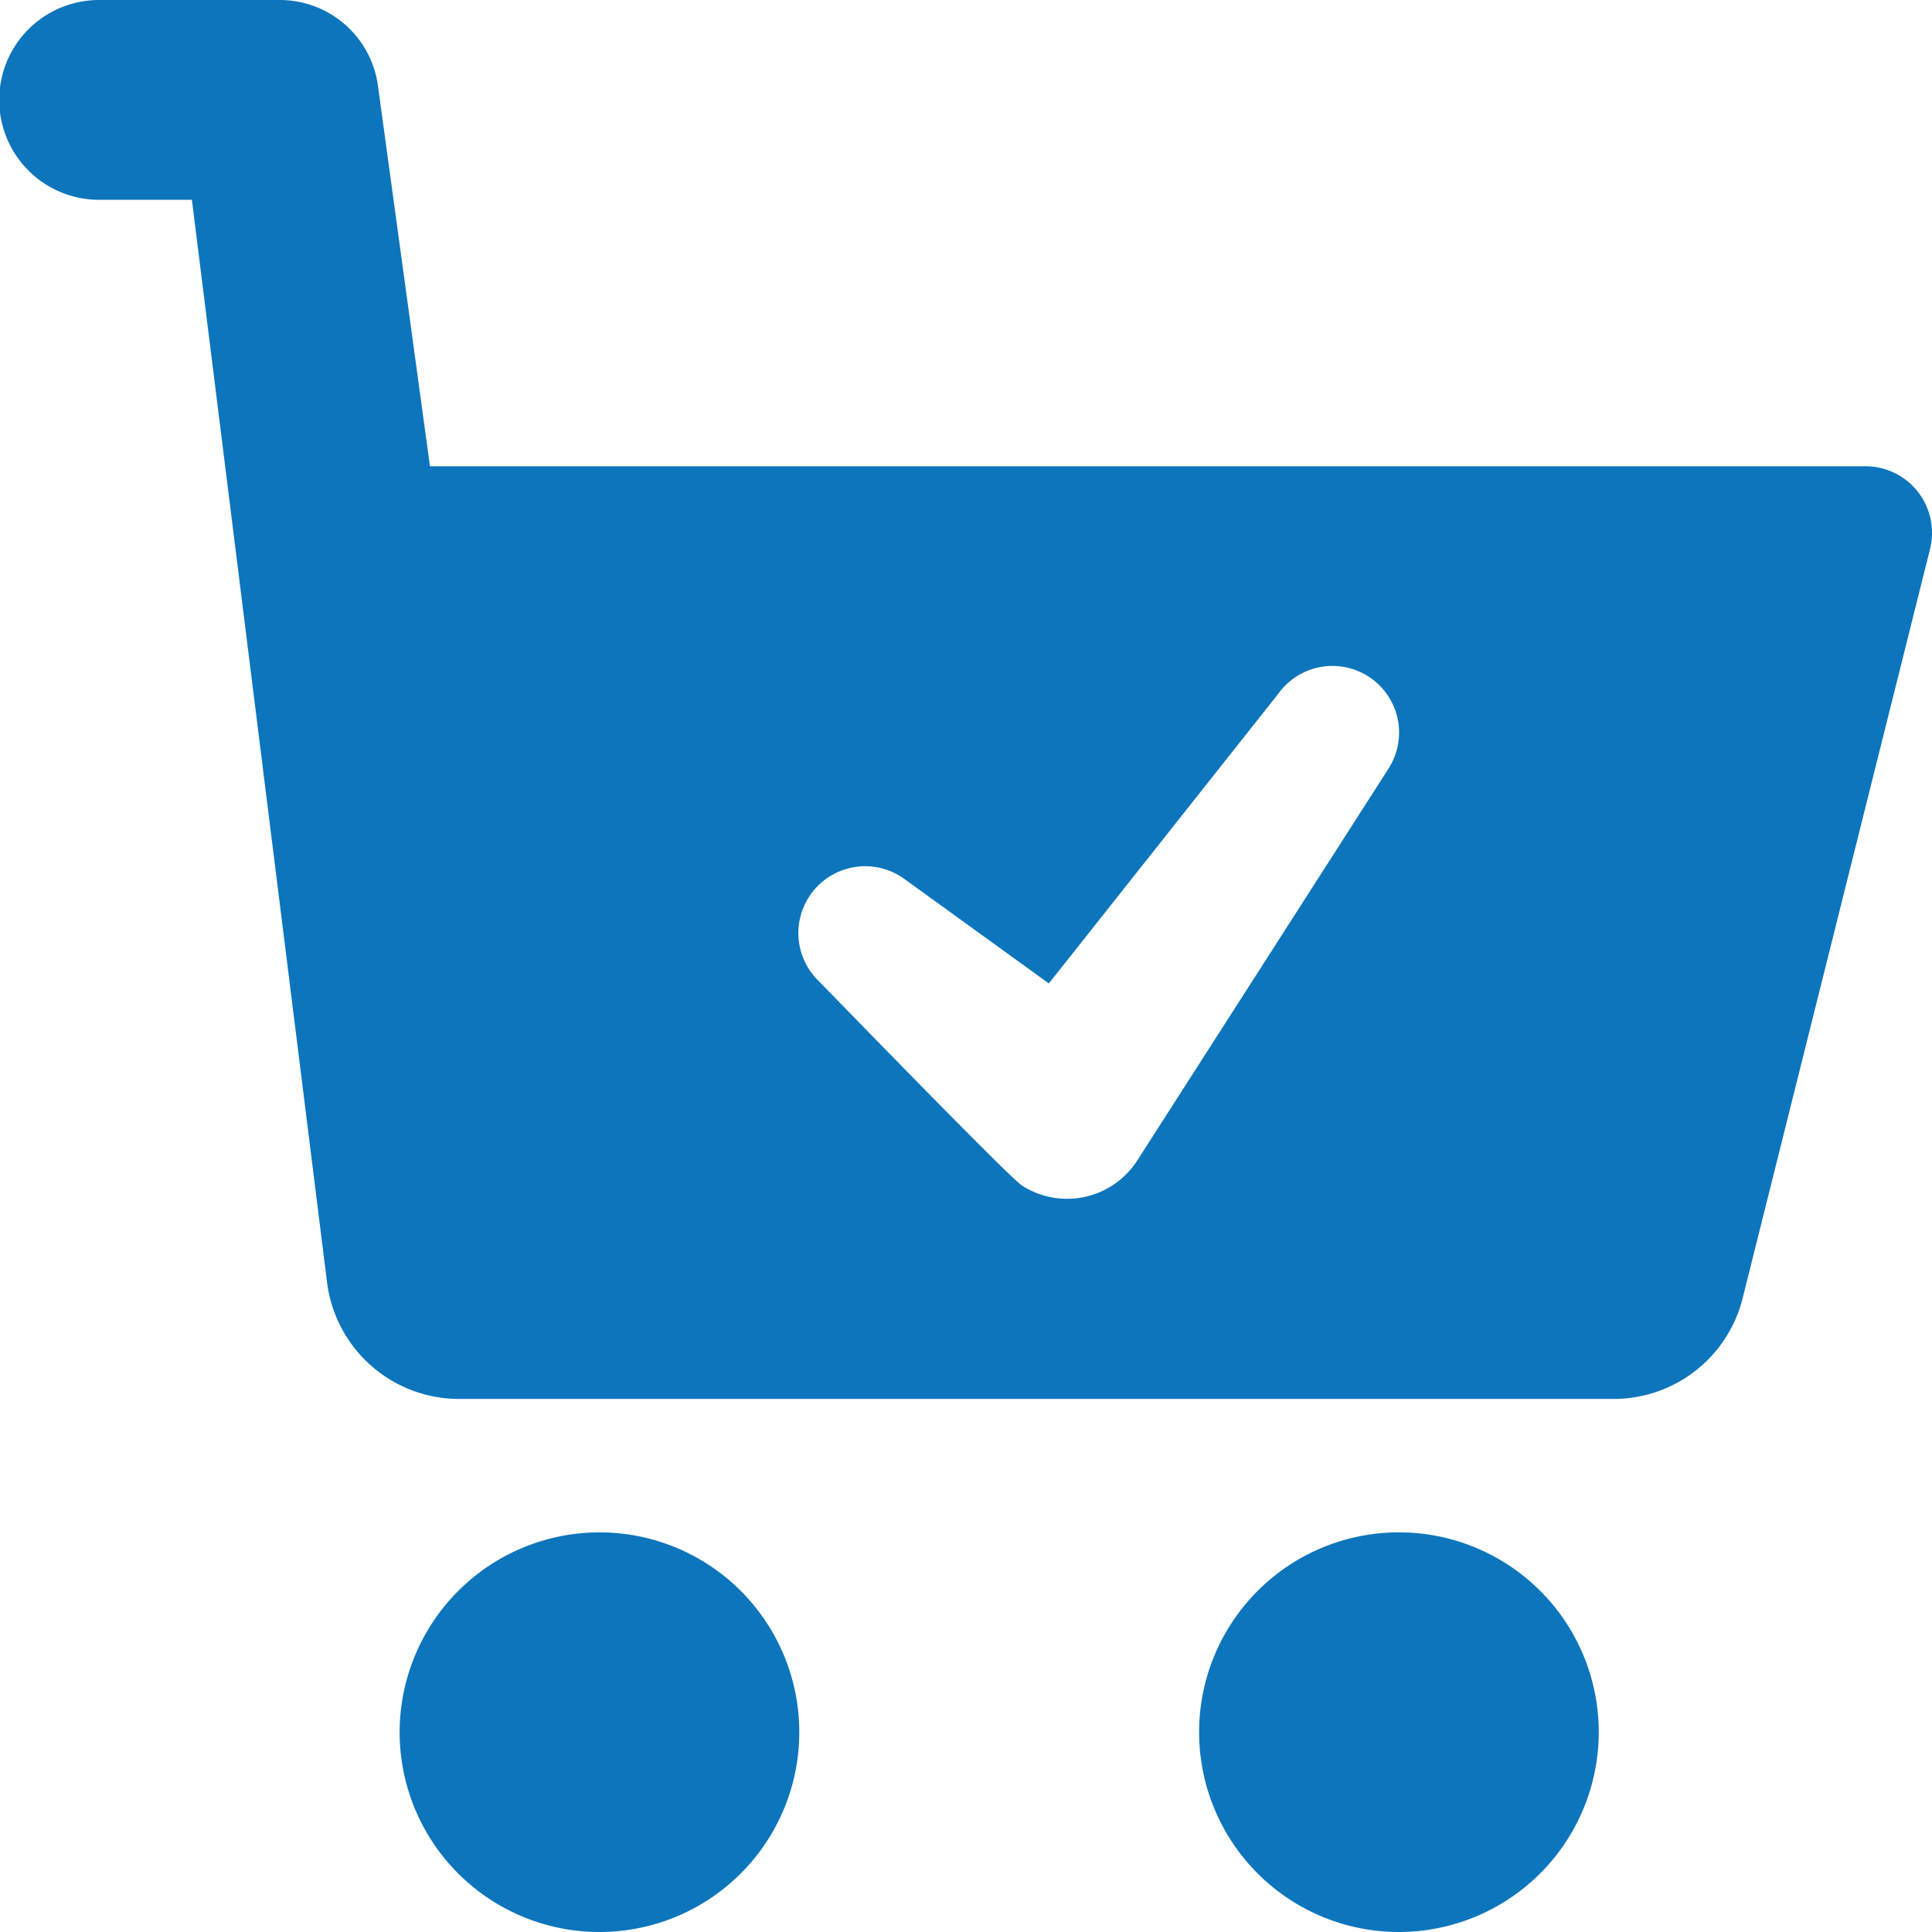
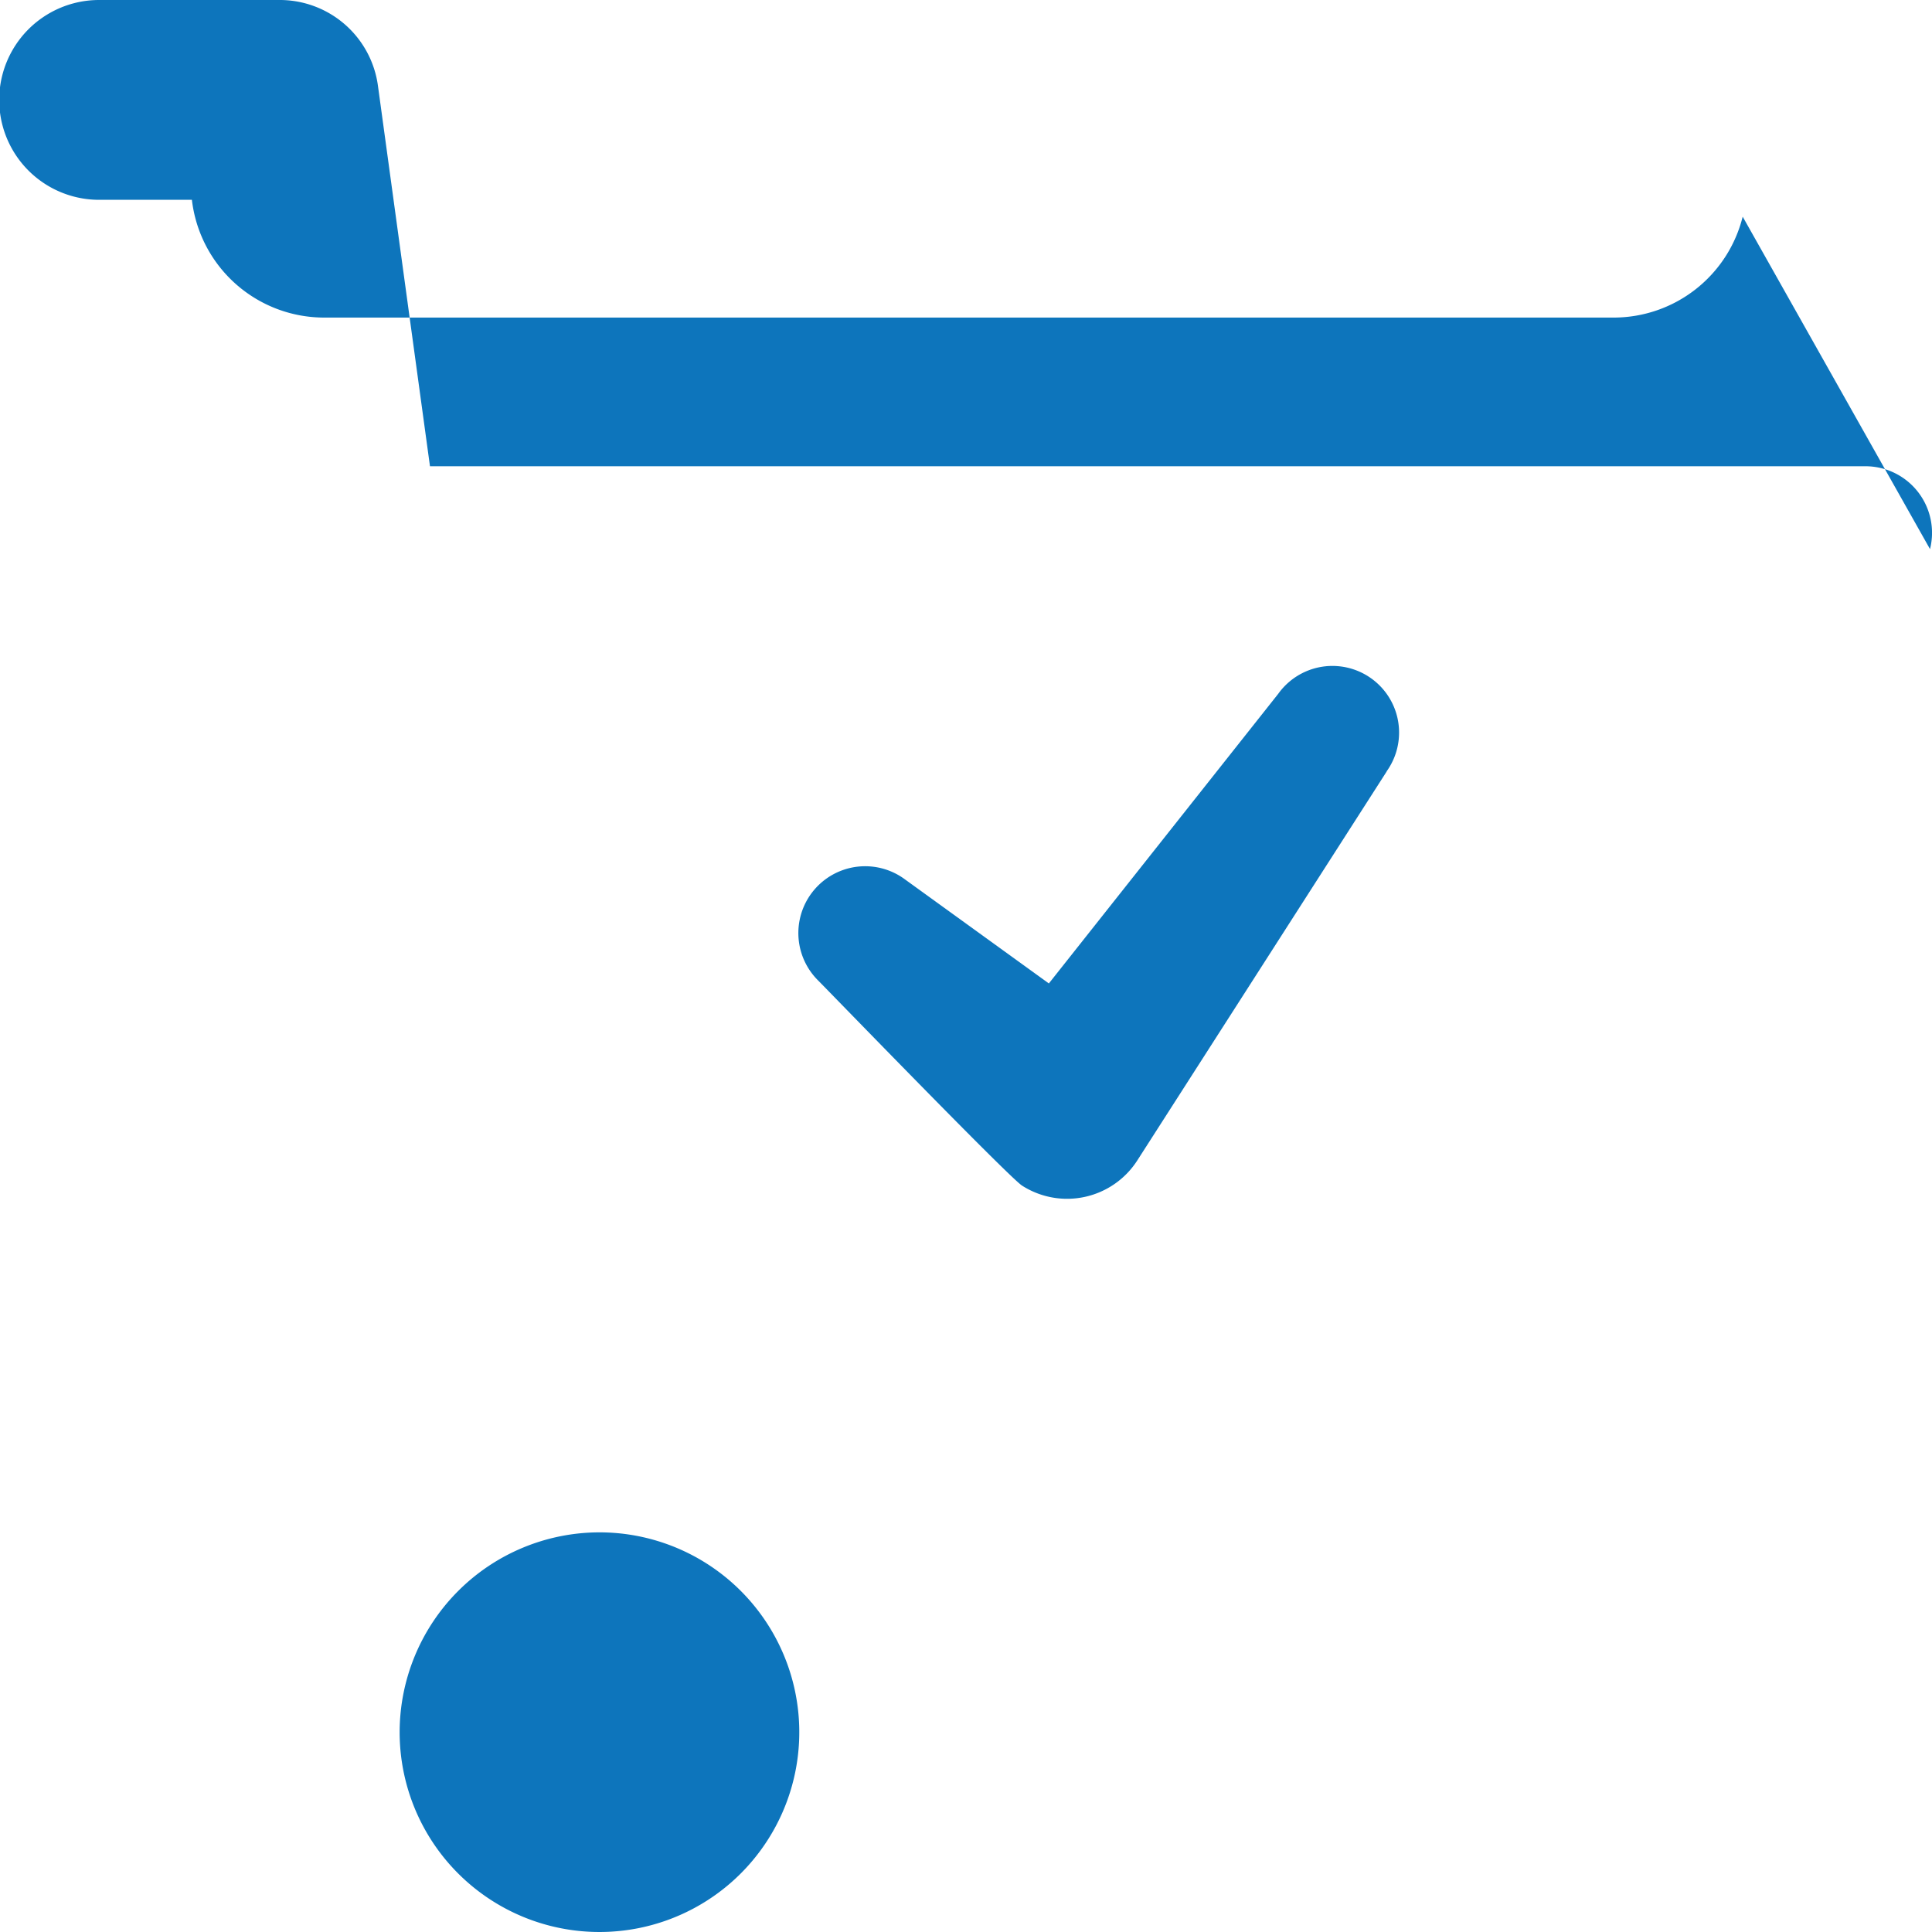
<svg xmlns="http://www.w3.org/2000/svg" width="9.746" height="9.746" viewBox="0 0 9.746 9.746">
  <defs>
    <clipPath id="clip-path">
      <rect id="Rectangle_246" data-name="Rectangle 246" width="9.746" height="9.746" fill="#0d75bc" />
    </clipPath>
  </defs>
  <g id="Group_287" data-name="Group 287" transform="translate(-874 -523)">
    <g id="Group_286" data-name="Group 286" transform="translate(874 523)">
      <g id="Group_285" data-name="Group 285" clip-path="url(#clip-path)">
        <path id="Path_126" data-name="Path 126" d="M126,484.008A1.008,1.008,0,1,0,127.008,483,1.009,1.009,0,0,0,126,484.008" transform="translate(-123.984 -475.27)" fill="#0d75bc" />
-         <path id="Path_127" data-name="Path 127" d="M380.016,484.008a1.008,1.008,0,1,0-1.008,1.008,1.009,1.009,0,0,0,1.008-1.008" transform="translate(-371.951 -475.27)" fill="#0d75bc" />
-         <path id="Path_128" data-name="Path 128" d="M9.41,2.352H2.169L1.907.436A.5.5,0,0,0,1.407,0H.5a.5.5,0,0,0,0,1.008H.968l.681,5.455a.672.672,0,0,0,.668.594H8.139a.671.671,0,0,0,.652-.509L9.736,2.77a.336.336,0,0,0-.326-.418M6.995,3.892,5.737,5.854a.421.421,0,0,1-.581.127C5.09,5.939,4.181,5,4.126,4.945a.337.337,0,0,1,.439-.509l.726.525L6.448,3.5a.336.336,0,0,1,.547.391" fill="#0d75bc" />
+         <path id="Path_128" data-name="Path 128" d="M9.41,2.352H2.169L1.907.436A.5.5,0,0,0,1.407,0H.5a.5.5,0,0,0,0,1.008H.968a.672.672,0,0,0,.668.594H8.139a.671.671,0,0,0,.652-.509L9.736,2.77a.336.336,0,0,0-.326-.418M6.995,3.892,5.737,5.854a.421.421,0,0,1-.581.127C5.09,5.939,4.181,5,4.126,4.945a.337.337,0,0,1,.439-.509l.726.525L6.448,3.5a.336.336,0,0,1,.547.391" fill="#0d75bc" />
      </g>
    </g>
  </g>
</svg>